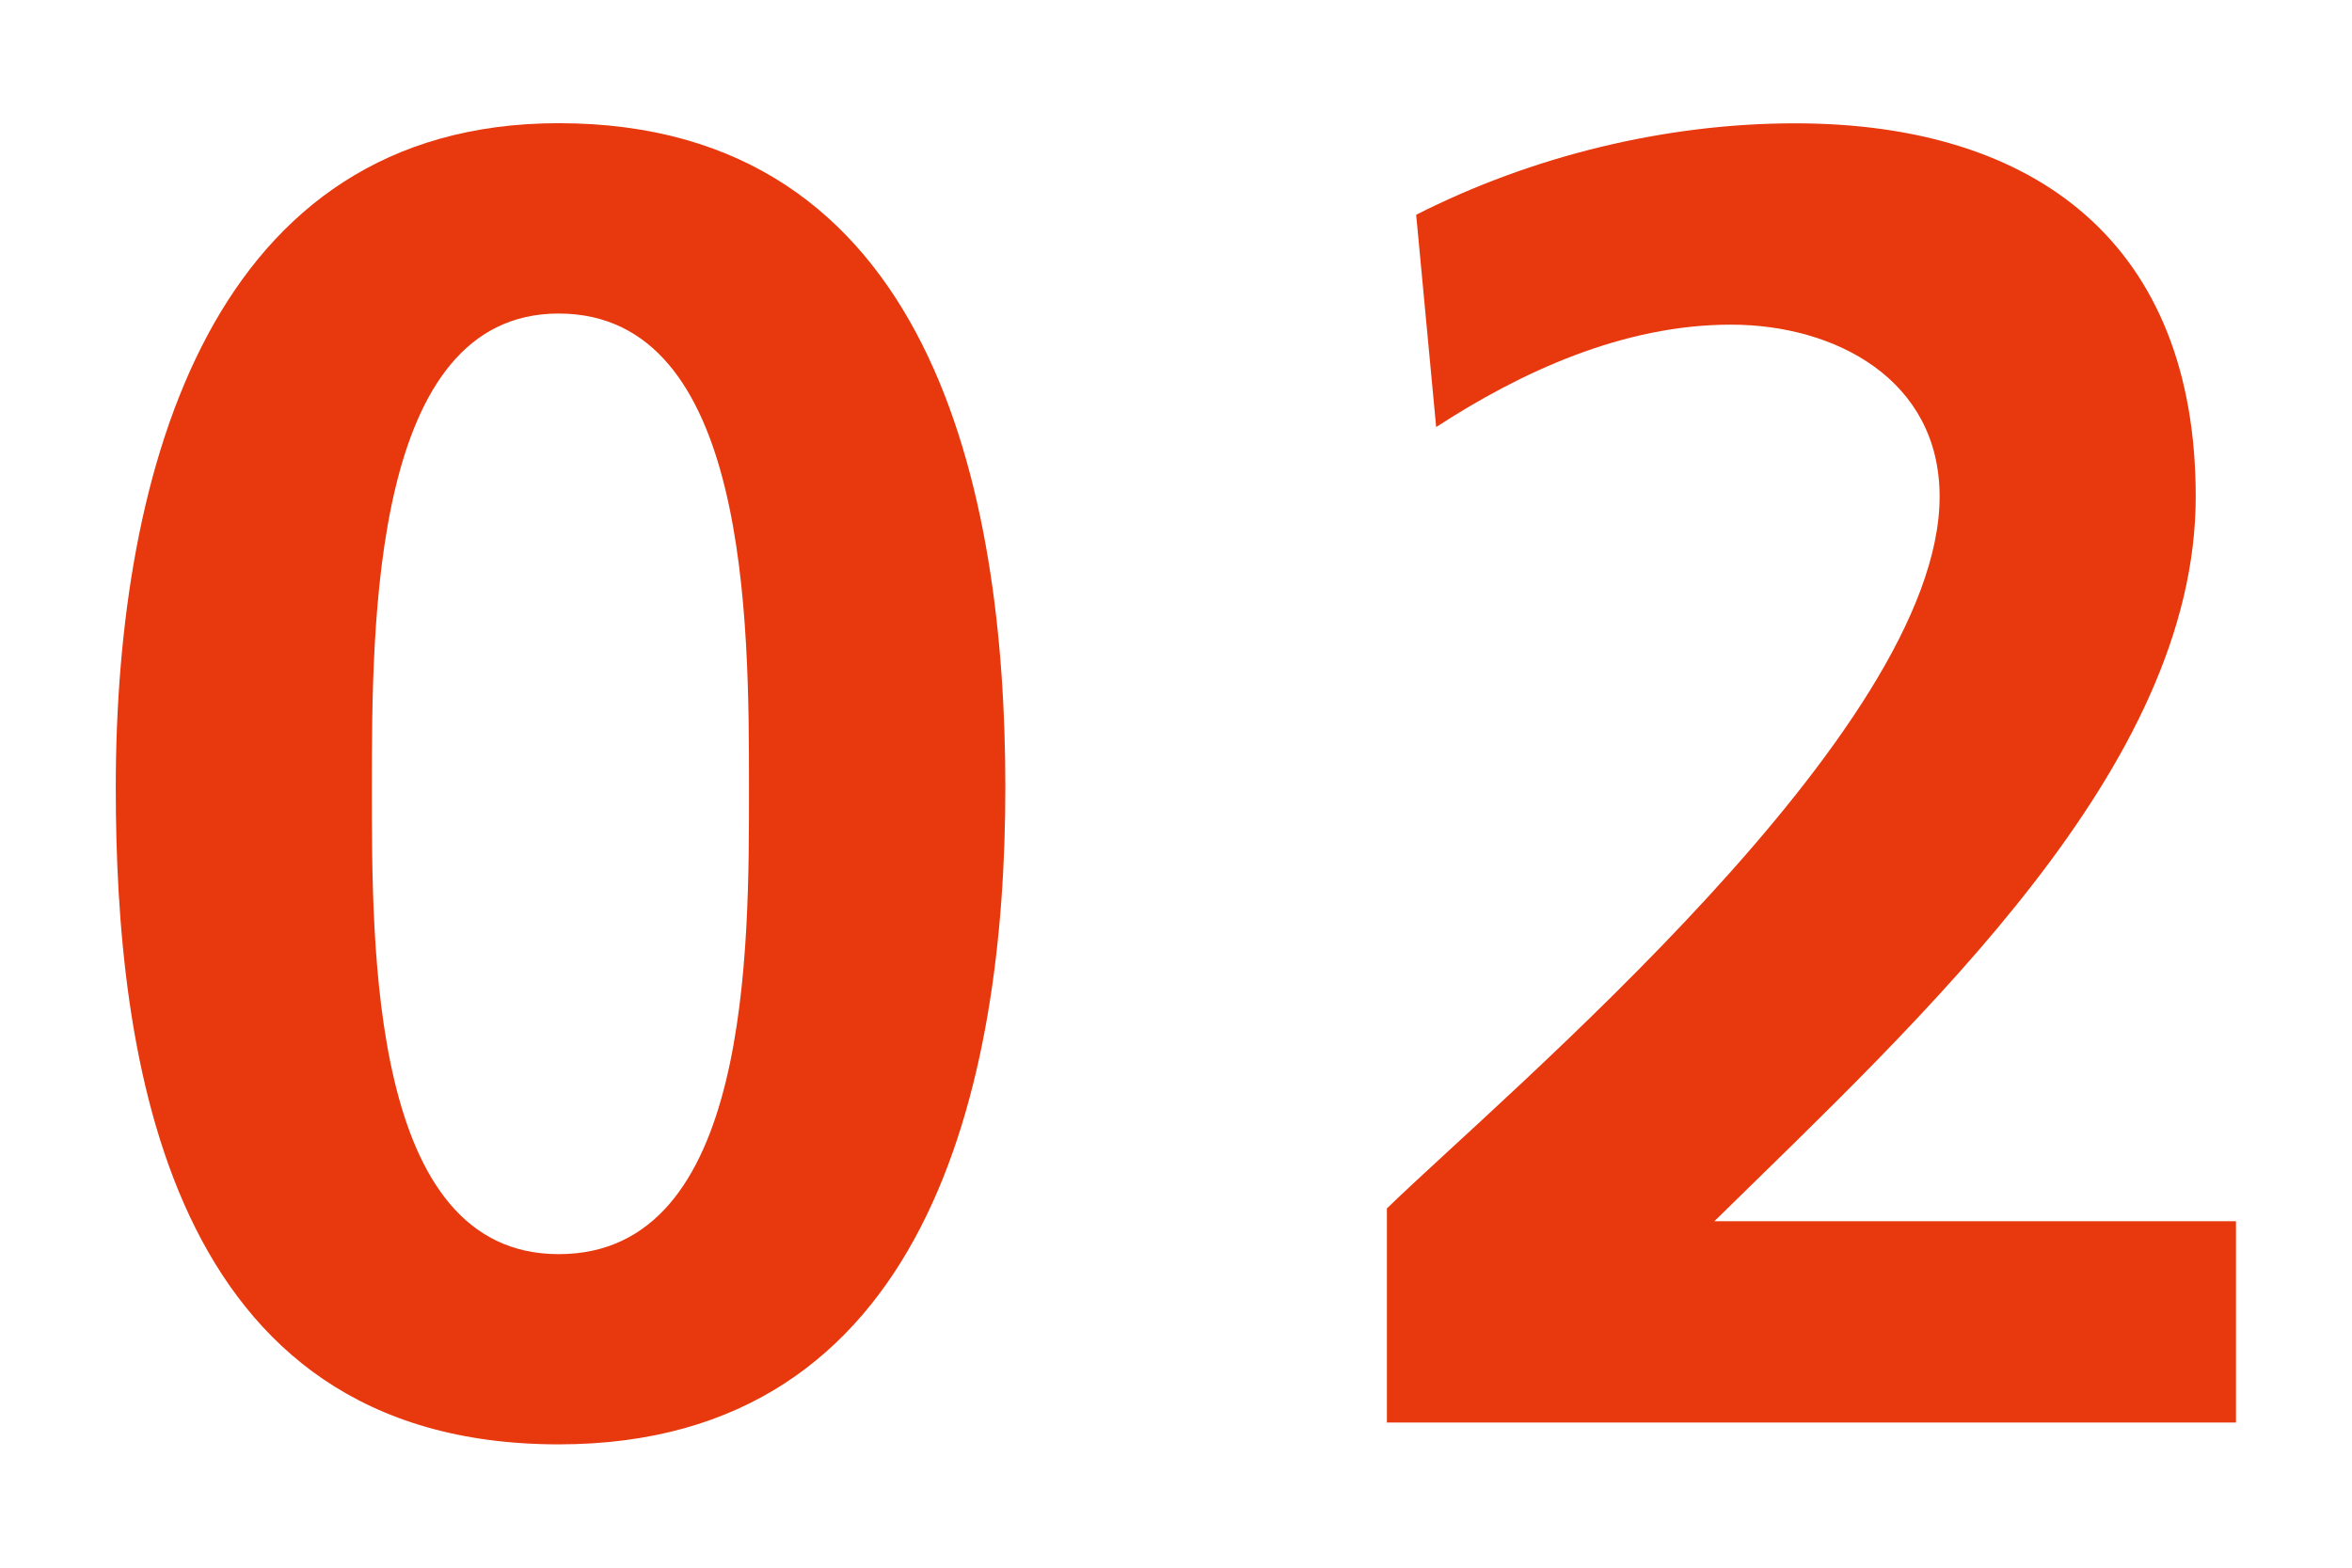
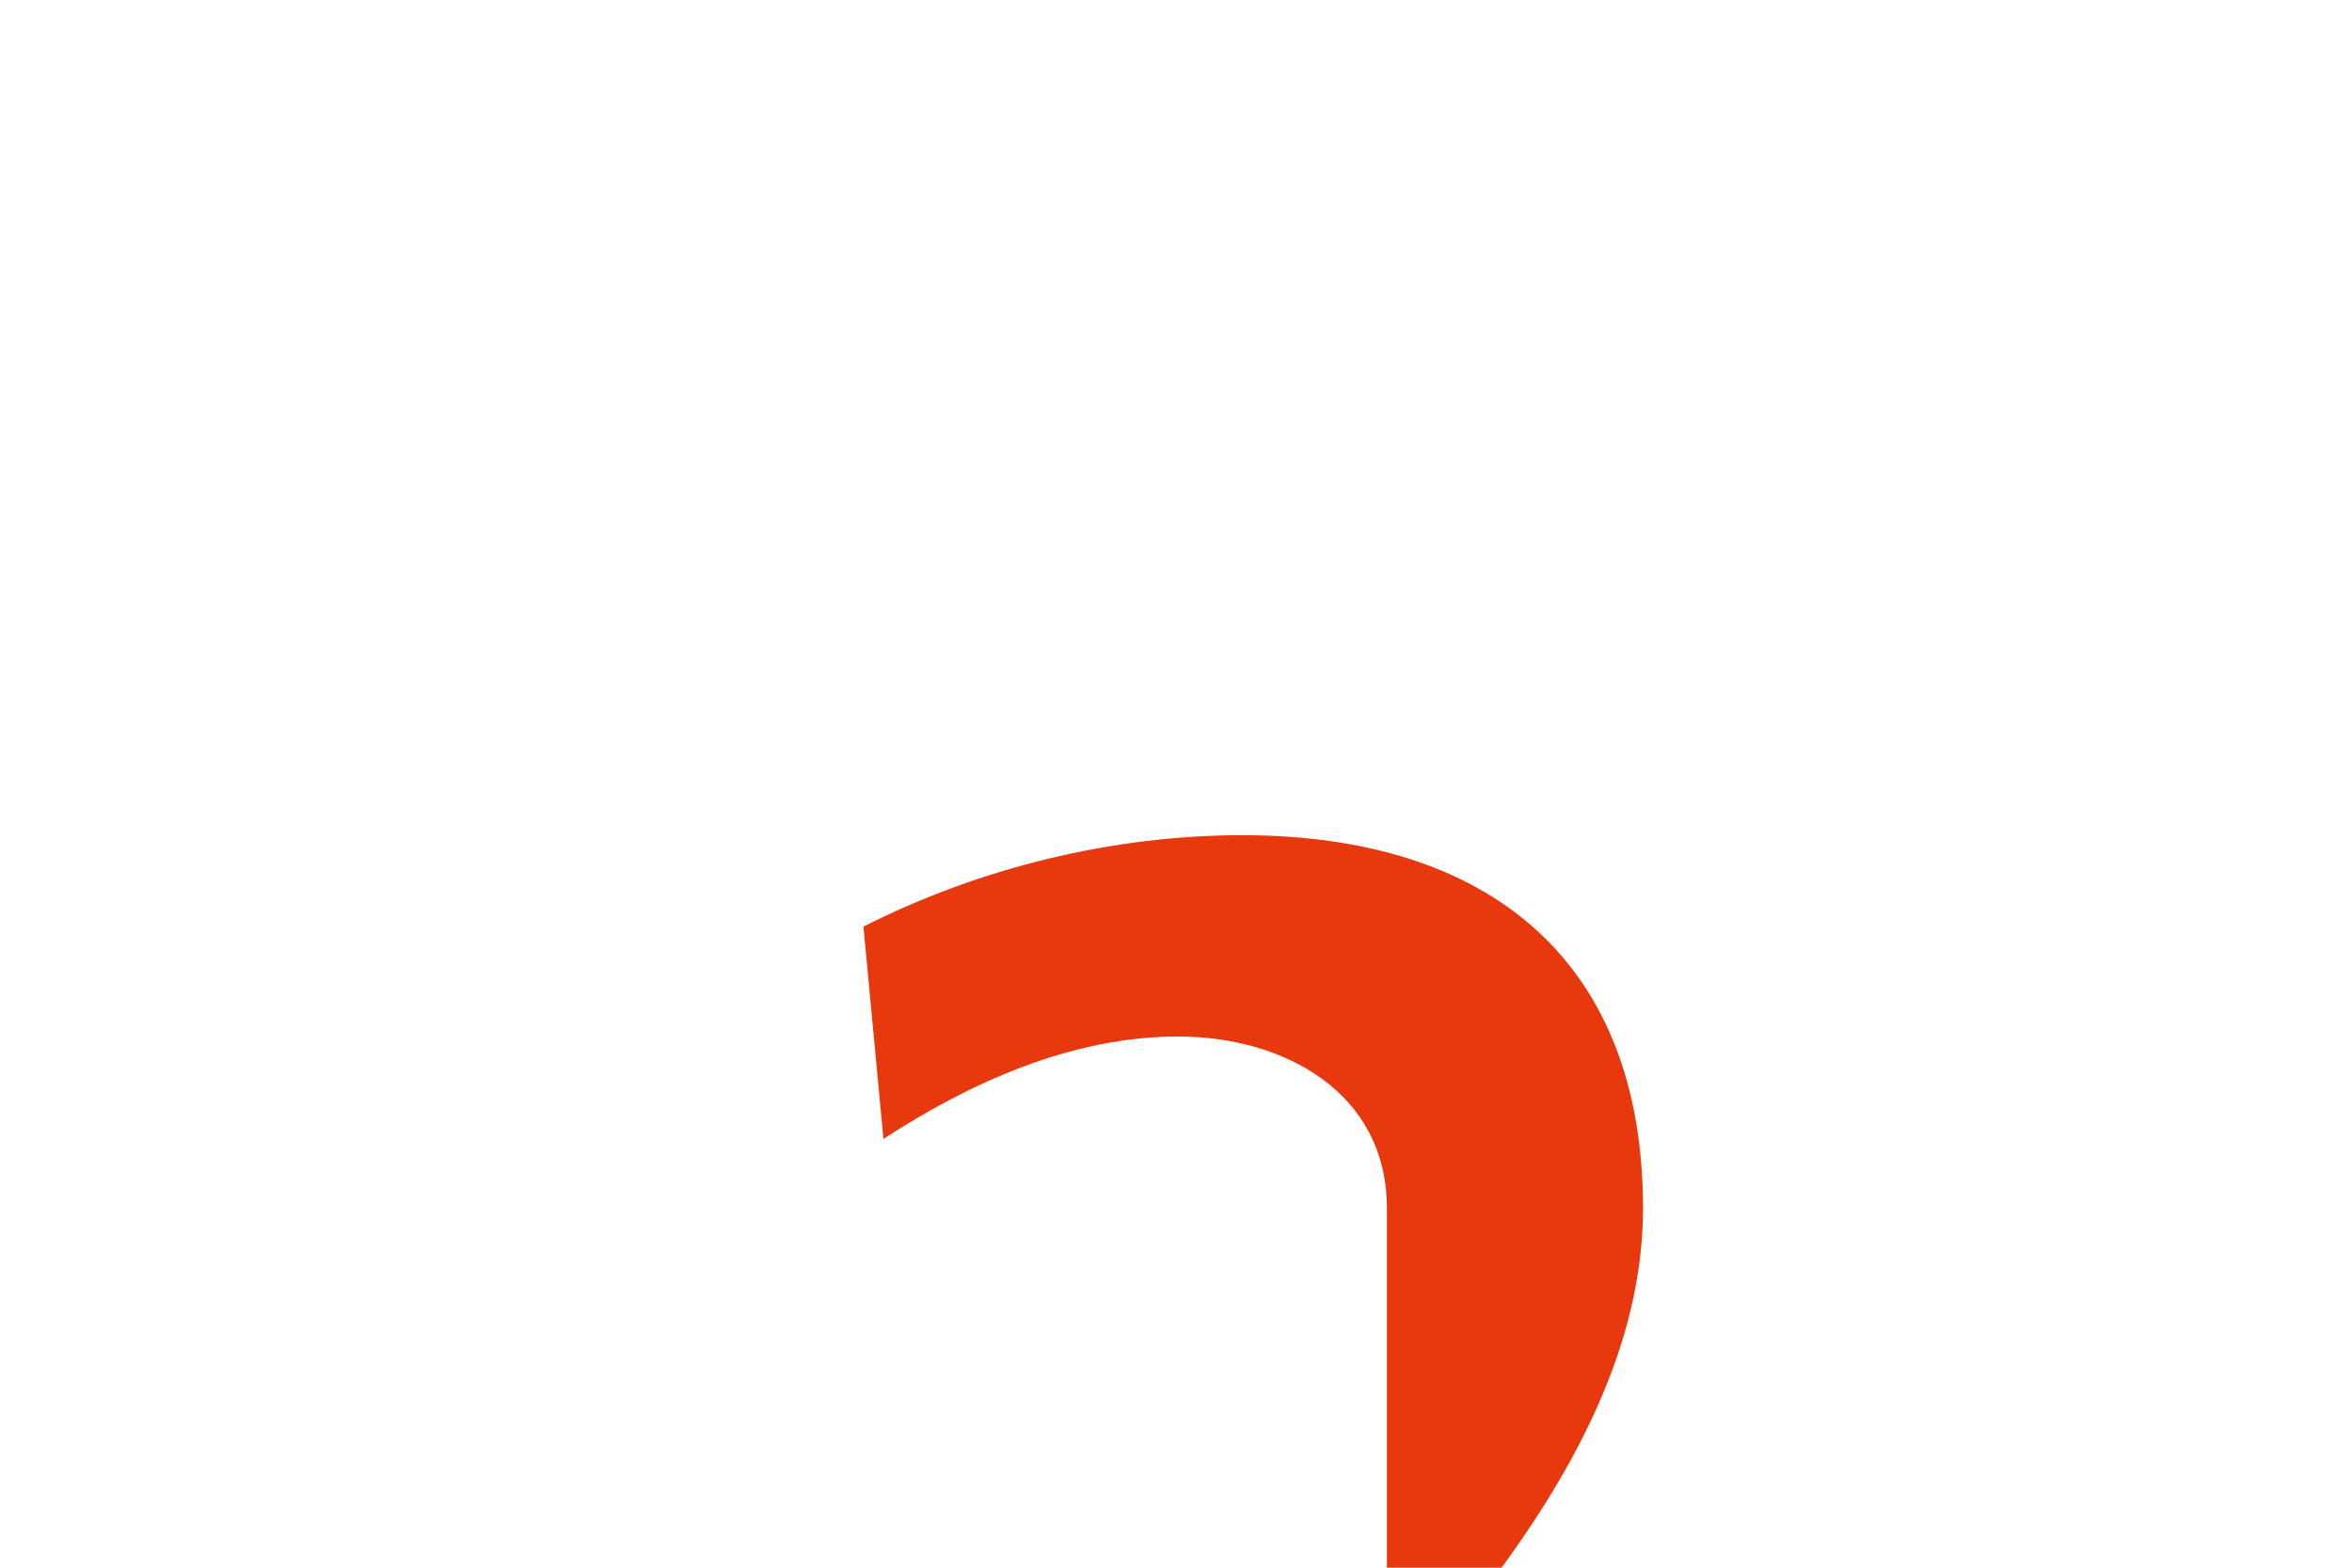
<svg xmlns="http://www.w3.org/2000/svg" version="1.1" id="レイヤー_1" x="0px" y="0px" width="18px" height="12px" viewBox="0 0 18 12" enable-background="new 0 0 18 12" xml:space="preserve">
  <g>
-     <path fill="#E8380D" d="M0.886,6.028c0-2.451,0.742-5.085,3.39-5.085c2.857,0,3.418,2.815,3.418,5.085s-0.588,5.028-3.418,5.028   C1.264,11.057,0.886,8.073,0.886,6.028z M5.732,6.028c0-1.261,0-3.628-1.457-3.628c-1.429,0-1.429,2.367-1.429,3.628   c0,1.232-0.014,3.572,1.429,3.572C5.746,9.601,5.732,7.261,5.732,6.028z" />
-     <path fill="#E8380D" d="M10.614,10.889V9.25c0.91-0.883,4.23-3.656,4.23-5.449c0-0.896-0.799-1.316-1.597-1.316   c-0.827,0-1.611,0.364-2.256,0.784l-0.153-1.625c0.882-0.448,1.904-0.7,2.899-0.7c1.862,0,3.067,0.938,3.067,2.857   c0,2.073-2.087,3.979-3.684,5.547h3.992v1.541H10.614z" />
+     <path fill="#E8380D" d="M10.614,10.889V9.25c0-0.896-0.799-1.316-1.597-1.316   c-0.827,0-1.611,0.364-2.256,0.784l-0.153-1.625c0.882-0.448,1.904-0.7,2.899-0.7c1.862,0,3.067,0.938,3.067,2.857   c0,2.073-2.087,3.979-3.684,5.547h3.992v1.541H10.614z" />
  </g>
</svg>